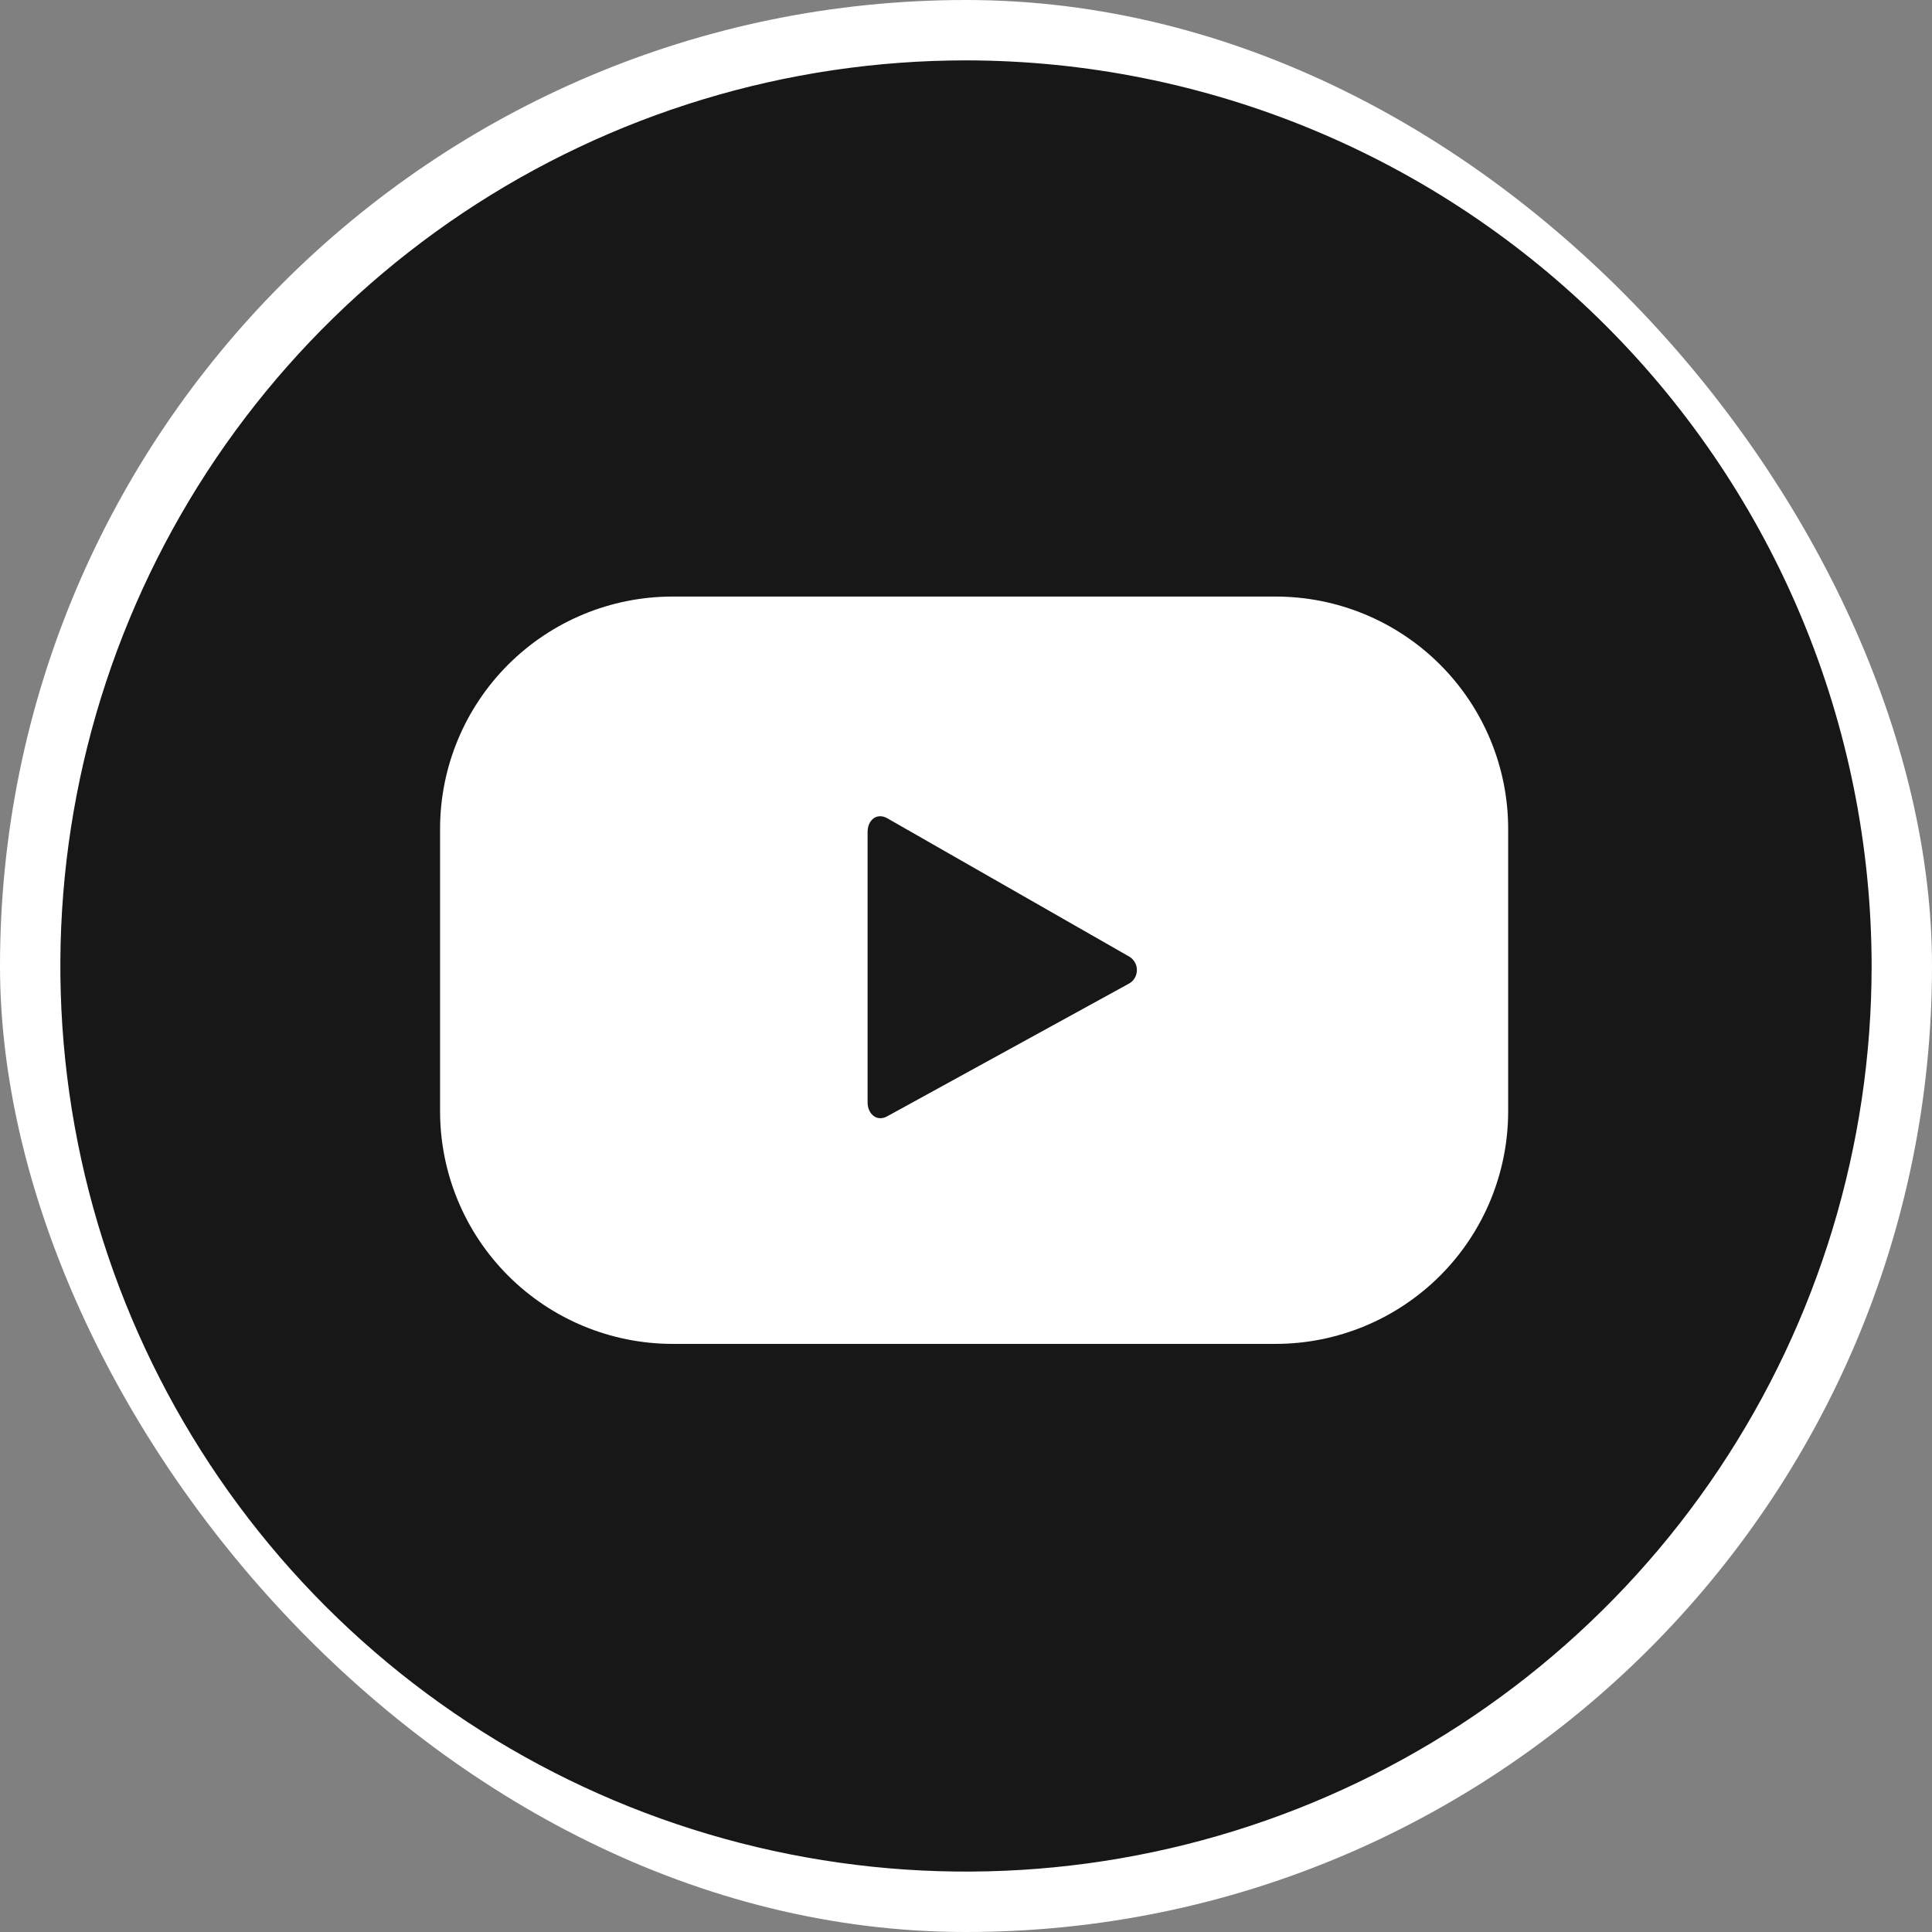
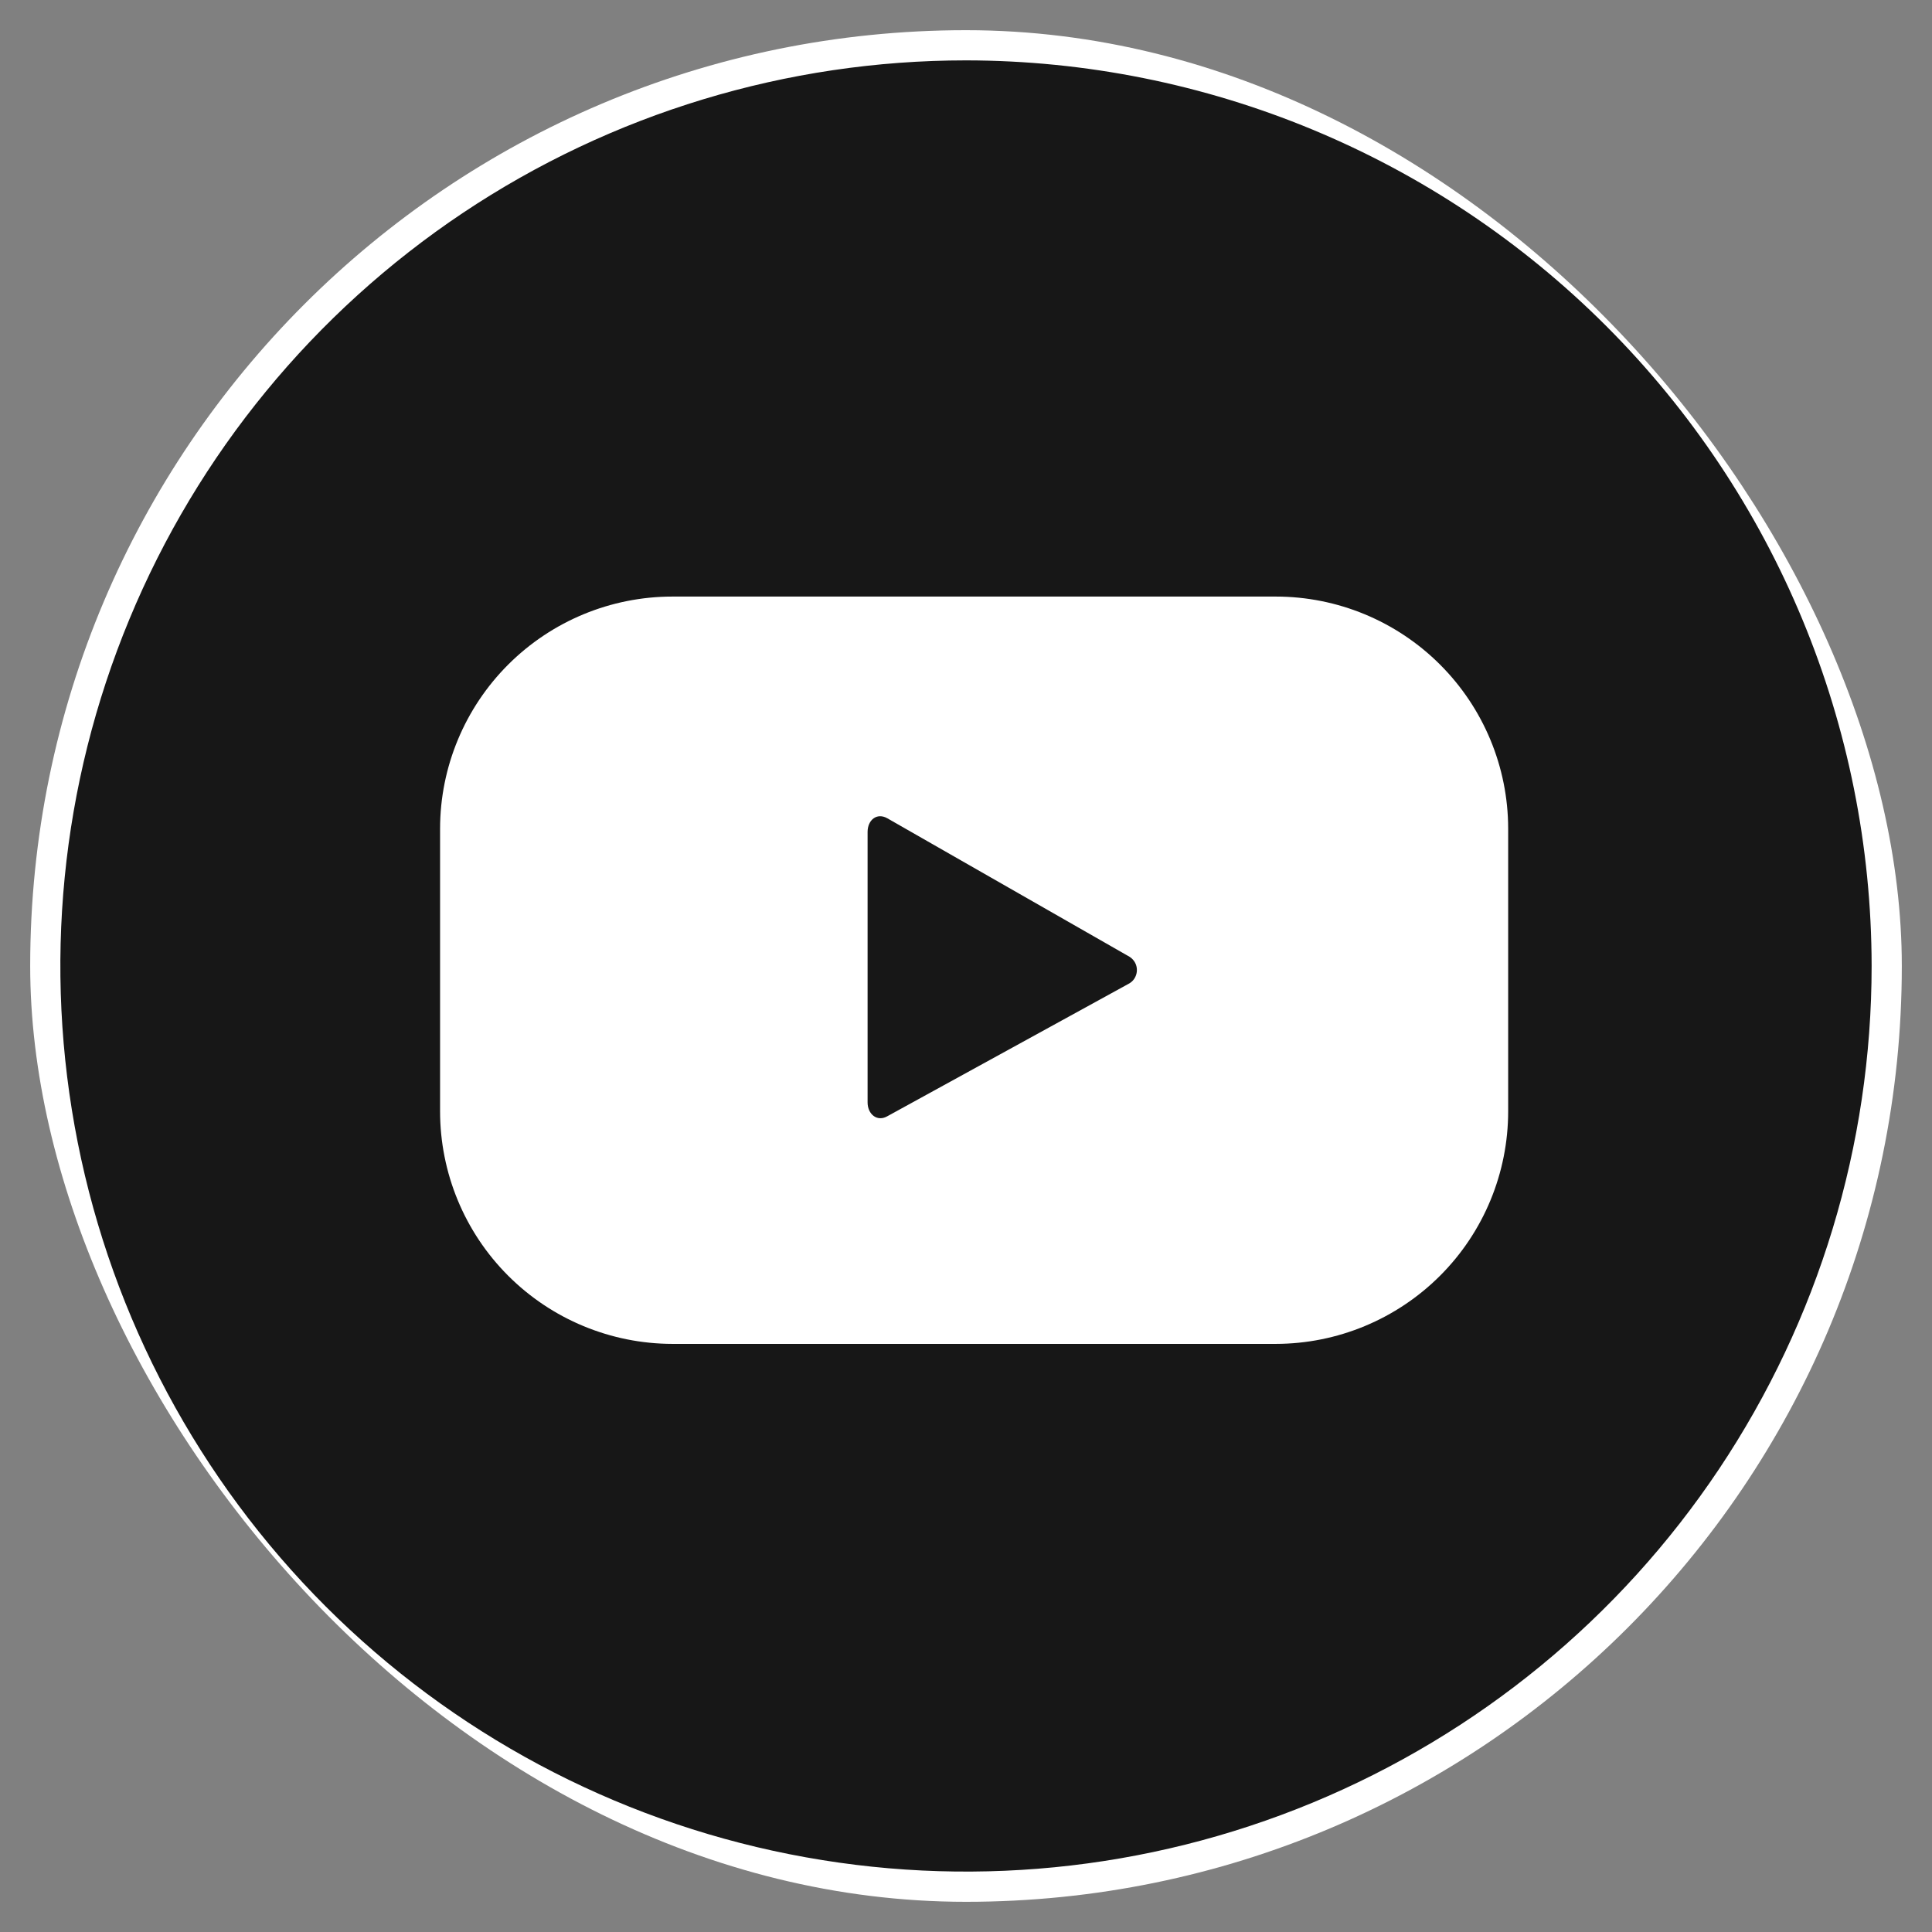
<svg xmlns="http://www.w3.org/2000/svg" width="32" height="32" viewBox="0 0 32 32" fill="none">
  <rect x="0" y="0" width="32" height="32" fill="#808080" stroke="none" />
  <rect x="0.5" y="0.5" width="31" height="31" rx="15.5" fill="white" />
-   <rect x="0.5" y="0.5" width="31" height="31" rx="15.5" stroke="white" />
  <path d="M18.712 15.849L14.698 13.554C14.525 13.455 14.37 13.58 14.37 13.78V18.259C14.37 18.455 14.528 18.586 14.698 18.488L18.682 16.301C18.724 16.281 18.76 16.251 18.786 16.213C18.812 16.174 18.827 16.13 18.83 16.084C18.833 16.037 18.824 15.991 18.803 15.95C18.782 15.909 18.75 15.874 18.712 15.849ZM18.712 15.849L14.698 13.554C14.525 13.455 14.37 13.58 14.37 13.78V18.259C14.37 18.455 14.528 18.586 14.698 18.488L18.682 16.301C18.724 16.281 18.76 16.251 18.786 16.213C18.812 16.174 18.827 16.13 18.83 16.084C18.833 16.037 18.824 15.991 18.803 15.95C18.782 15.909 18.75 15.874 18.712 15.849ZM18.712 15.849L14.698 13.554C14.525 13.455 14.37 13.58 14.37 13.78V18.259C14.37 18.455 14.528 18.586 14.698 18.488L18.682 16.301C18.724 16.281 18.76 16.251 18.786 16.213C18.812 16.174 18.827 16.13 18.83 16.084C18.833 16.037 18.824 15.991 18.803 15.95C18.782 15.909 18.75 15.874 18.712 15.849ZM18.712 15.849L14.698 13.554C14.525 13.455 14.37 13.58 14.37 13.78V18.259C14.37 18.455 14.528 18.586 14.698 18.488L18.682 16.301C18.724 16.281 18.76 16.251 18.786 16.213C18.812 16.174 18.827 16.13 18.83 16.084C18.833 16.037 18.824 15.991 18.803 15.95C18.782 15.909 18.75 15.874 18.712 15.849ZM18.712 15.849L14.698 13.554C14.525 13.455 14.37 13.58 14.37 13.78V18.259C14.37 18.455 14.528 18.586 14.698 18.488L18.682 16.301C18.724 16.281 18.76 16.251 18.786 16.213C18.812 16.174 18.827 16.13 18.83 16.084C18.833 16.037 18.824 15.991 18.803 15.95C18.782 15.909 18.75 15.874 18.712 15.849ZM18.712 15.849L14.698 13.554C14.525 13.455 14.37 13.58 14.37 13.78V18.259C14.37 18.455 14.528 18.586 14.698 18.488L18.682 16.301C18.724 16.281 18.76 16.251 18.786 16.213C18.812 16.174 18.827 16.13 18.83 16.084C18.833 16.037 18.824 15.991 18.803 15.95C18.782 15.909 18.75 15.874 18.712 15.849ZM18.712 15.849L14.698 13.554C14.525 13.455 14.37 13.58 14.37 13.78V18.259C14.37 18.455 14.528 18.586 14.698 18.488L18.682 16.301C18.724 16.281 18.76 16.251 18.786 16.213C18.812 16.174 18.827 16.13 18.83 16.084C18.833 16.037 18.824 15.991 18.803 15.95C18.782 15.909 18.75 15.874 18.712 15.849ZM18.712 15.849L14.698 13.554C14.525 13.455 14.37 13.58 14.37 13.78V18.259C14.37 18.455 14.528 18.586 14.698 18.488L18.682 16.301C18.724 16.281 18.76 16.251 18.786 16.213C18.812 16.174 18.827 16.13 18.83 16.084C18.833 16.037 18.824 15.991 18.803 15.95C18.782 15.909 18.75 15.874 18.712 15.849ZM18.712 15.849L14.698 13.554C14.525 13.455 14.37 13.58 14.37 13.78V18.259C14.37 18.455 14.528 18.586 14.698 18.488L18.682 16.301C18.724 16.281 18.76 16.251 18.786 16.213C18.812 16.174 18.827 16.13 18.83 16.084C18.833 16.037 18.824 15.991 18.803 15.95C18.782 15.909 18.75 15.874 18.712 15.849ZM18.712 15.849L14.698 13.554C14.525 13.455 14.37 13.58 14.37 13.78V18.259C14.37 18.455 14.528 18.586 14.698 18.488L18.682 16.301C18.724 16.281 18.76 16.251 18.786 16.213C18.812 16.174 18.827 16.13 18.83 16.084C18.833 16.037 18.824 15.991 18.803 15.95C18.782 15.909 18.75 15.874 18.712 15.849ZM18.712 15.849L14.698 13.554C14.525 13.455 14.37 13.58 14.37 13.78V18.259C14.37 18.455 14.528 18.586 14.698 18.488L18.682 16.301C18.724 16.281 18.76 16.251 18.786 16.213C18.812 16.174 18.827 16.13 18.83 16.084C18.833 16.037 18.824 15.991 18.803 15.95C18.782 15.909 18.75 15.874 18.712 15.849ZM18.712 15.849L14.698 13.554C14.525 13.455 14.37 13.58 14.37 13.78V18.259C14.37 18.455 14.528 18.586 14.698 18.488L18.682 16.301C18.724 16.281 18.76 16.251 18.786 16.213C18.812 16.174 18.827 16.13 18.83 16.084C18.833 16.037 18.824 15.991 18.803 15.95C18.782 15.909 18.75 15.874 18.712 15.849ZM18.712 15.849L14.698 13.554C14.525 13.455 14.37 13.58 14.37 13.78V18.259C14.37 18.455 14.528 18.586 14.698 18.488L18.682 16.301C18.724 16.281 18.76 16.251 18.786 16.213C18.812 16.174 18.827 16.13 18.83 16.084C18.833 16.037 18.824 15.991 18.803 15.95C18.782 15.909 18.75 15.874 18.712 15.849ZM18.712 15.849L14.698 13.554C14.525 13.455 14.37 13.58 14.37 13.78V18.259C14.37 18.455 14.528 18.586 14.698 18.488L18.682 16.301C18.724 16.281 18.76 16.251 18.786 16.213C18.812 16.174 18.827 16.13 18.83 16.084C18.833 16.037 18.824 15.991 18.803 15.95C18.782 15.909 18.75 15.874 18.712 15.849ZM18.712 15.849L14.698 13.554C14.525 13.455 14.37 13.58 14.37 13.78V18.259C14.37 18.455 14.528 18.586 14.698 18.488L18.682 16.301C18.724 16.281 18.76 16.251 18.786 16.213C18.812 16.174 18.827 16.13 18.83 16.084C18.833 16.037 18.824 15.991 18.803 15.95C18.782 15.909 18.75 15.874 18.712 15.849ZM18.712 15.849L14.698 13.554C14.525 13.455 14.37 13.58 14.37 13.78V18.259C14.37 18.455 14.528 18.586 14.698 18.488L18.682 16.301C18.724 16.281 18.76 16.251 18.786 16.213C18.812 16.174 18.827 16.13 18.83 16.084C18.833 16.037 18.824 15.991 18.803 15.95C18.782 15.909 18.75 15.874 18.712 15.849ZM18.712 15.849L14.698 13.554C14.525 13.455 14.37 13.58 14.37 13.78V18.259C14.37 18.455 14.528 18.586 14.698 18.488L18.682 16.301C18.724 16.281 18.76 16.251 18.786 16.213C18.812 16.174 18.827 16.13 18.83 16.084C18.833 16.037 18.824 15.991 18.803 15.95C18.782 15.909 18.75 15.874 18.712 15.849ZM18.712 15.849L14.698 13.554C14.525 13.455 14.37 13.58 14.37 13.78V18.259C14.37 18.455 14.528 18.586 14.698 18.488L18.682 16.301C18.724 16.281 18.76 16.251 18.786 16.213C18.812 16.174 18.827 16.13 18.83 16.084C18.833 16.037 18.824 15.991 18.803 15.95C18.782 15.909 18.75 15.874 18.712 15.849ZM18.712 15.849L14.698 13.554C14.525 13.455 14.37 13.58 14.37 13.78V18.259C14.37 18.455 14.528 18.586 14.698 18.488L18.682 16.301C18.724 16.281 18.76 16.251 18.786 16.213C18.812 16.174 18.827 16.13 18.83 16.084C18.833 16.037 18.824 15.991 18.803 15.95C18.782 15.909 18.75 15.874 18.712 15.849ZM18.712 15.849L14.698 13.554C14.525 13.455 14.37 13.58 14.37 13.78V18.259C14.37 18.455 14.528 18.586 14.698 18.488L18.682 16.301C18.724 16.281 18.76 16.251 18.786 16.213C18.812 16.174 18.827 16.13 18.83 16.084C18.833 16.037 18.824 15.991 18.803 15.95C18.782 15.909 18.75 15.874 18.712 15.849ZM16 1C13.033 1 10.133 1.879 7.666 3.527C5.2 5.176 3.277 7.518 2.142 10.259C1.006 13 0.709 16.016 1.288 18.926C1.867 21.836 3.296 24.508 5.393 26.606C7.491 28.704 10.164 30.133 13.074 30.711C15.983 31.29 18.999 30.993 21.74 29.858C24.481 28.722 26.824 26.8 28.472 24.333C30.12 21.866 31 18.966 31 15.999C30.996 12.023 29.414 8.21 26.602 5.398C23.79 2.586 19.977 1.004 16 1ZM24.98 18.406C24.98 19.427 24.575 20.407 23.853 21.129C23.131 21.851 22.152 22.258 21.131 22.259H11.138C10.117 22.258 9.137 21.851 8.416 21.129C7.694 20.407 7.289 19.427 7.289 18.406V13.724C7.29 12.704 7.697 11.727 8.418 11.007C9.14 10.286 10.118 9.881 11.138 9.881H21.131C22.151 9.881 23.129 10.286 23.851 11.007C24.572 11.727 24.979 12.704 24.98 13.724V18.406ZM18.712 15.849L14.698 13.554C14.525 13.455 14.37 13.58 14.37 13.78V18.259C14.37 18.455 14.528 18.586 14.698 18.488L18.682 16.301C18.724 16.281 18.76 16.251 18.786 16.213C18.812 16.174 18.827 16.13 18.83 16.084C18.833 16.037 18.824 15.991 18.803 15.95C18.782 15.909 18.75 15.874 18.712 15.849ZM18.712 15.849L14.698 13.554C14.525 13.455 14.37 13.58 14.37 13.78V18.259C14.37 18.455 14.528 18.586 14.698 18.488L18.682 16.301C18.724 16.281 18.76 16.251 18.786 16.213C18.812 16.174 18.827 16.13 18.83 16.084C18.833 16.037 18.824 15.991 18.803 15.95C18.782 15.909 18.75 15.874 18.712 15.849ZM18.712 15.849L14.698 13.554C14.525 13.455 14.37 13.58 14.37 13.78V18.259C14.37 18.455 14.528 18.586 14.698 18.488L18.682 16.301C18.724 16.281 18.76 16.251 18.786 16.213C18.812 16.174 18.827 16.13 18.83 16.084C18.833 16.037 18.824 15.991 18.803 15.95C18.782 15.909 18.75 15.874 18.712 15.849ZM18.712 15.849L14.698 13.554C14.525 13.455 14.37 13.58 14.37 13.78V18.259C14.37 18.455 14.528 18.586 14.698 18.488L18.682 16.301C18.724 16.281 18.76 16.251 18.786 16.213C18.812 16.174 18.827 16.13 18.83 16.084C18.833 16.037 18.824 15.991 18.803 15.95C18.782 15.909 18.75 15.874 18.712 15.849ZM18.712 15.849L14.698 13.554C14.525 13.455 14.37 13.58 14.37 13.78V18.259C14.37 18.455 14.528 18.586 14.698 18.488L18.682 16.301C18.724 16.281 18.76 16.251 18.786 16.213C18.812 16.174 18.827 16.13 18.83 16.084C18.833 16.037 18.824 15.991 18.803 15.95C18.782 15.909 18.75 15.874 18.712 15.849ZM18.712 15.849L14.698 13.554C14.525 13.455 14.37 13.58 14.37 13.78V18.259C14.37 18.455 14.528 18.586 14.698 18.488L18.682 16.301C18.724 16.281 18.76 16.251 18.786 16.213C18.812 16.174 18.827 16.13 18.83 16.084C18.833 16.037 18.824 15.991 18.803 15.95C18.782 15.909 18.75 15.874 18.712 15.849ZM18.712 15.849L14.698 13.554C14.525 13.455 14.37 13.58 14.37 13.78V18.259C14.37 18.455 14.528 18.586 14.698 18.488L18.682 16.301C18.724 16.281 18.76 16.251 18.786 16.213C18.812 16.174 18.827 16.13 18.83 16.084C18.833 16.037 18.824 15.991 18.803 15.95C18.782 15.909 18.75 15.874 18.712 15.849ZM18.712 15.849L14.698 13.554C14.525 13.455 14.37 13.58 14.37 13.78V18.259C14.37 18.455 14.528 18.586 14.698 18.488L18.682 16.301C18.724 16.281 18.76 16.251 18.786 16.213C18.812 16.174 18.827 16.13 18.83 16.084C18.833 16.037 18.824 15.991 18.803 15.95C18.782 15.909 18.75 15.874 18.712 15.849ZM18.712 15.849L14.698 13.554C14.525 13.455 14.37 13.58 14.37 13.78V18.259C14.37 18.455 14.528 18.586 14.698 18.488L18.682 16.301C18.724 16.281 18.76 16.251 18.786 16.213C18.812 16.174 18.827 16.13 18.83 16.084C18.833 16.037 18.824 15.991 18.803 15.95C18.782 15.909 18.75 15.874 18.712 15.849ZM18.712 15.849L14.698 13.554C14.525 13.455 14.37 13.58 14.37 13.78V18.259C14.37 18.455 14.528 18.586 14.698 18.488L18.682 16.301C18.724 16.281 18.76 16.251 18.786 16.213C18.812 16.174 18.827 16.13 18.83 16.084C18.833 16.037 18.824 15.991 18.803 15.95C18.782 15.909 18.75 15.874 18.712 15.849ZM18.712 15.849L14.698 13.554C14.525 13.455 14.37 13.58 14.37 13.78V18.259C14.37 18.455 14.528 18.586 14.698 18.488L18.682 16.301C18.724 16.281 18.76 16.251 18.786 16.213C18.812 16.174 18.827 16.13 18.83 16.084C18.833 16.037 18.824 15.991 18.803 15.95C18.782 15.909 18.75 15.874 18.712 15.849ZM18.712 15.849L14.698 13.554C14.525 13.455 14.37 13.58 14.37 13.78V18.259C14.37 18.455 14.528 18.586 14.698 18.488L18.682 16.301C18.724 16.281 18.76 16.251 18.786 16.213C18.812 16.174 18.827 16.13 18.83 16.084C18.833 16.037 18.824 15.991 18.803 15.95C18.782 15.909 18.75 15.874 18.712 15.849ZM18.712 15.849L14.698 13.554C14.525 13.455 14.37 13.58 14.37 13.78V18.259C14.37 18.455 14.528 18.586 14.698 18.488L18.682 16.301C18.724 16.281 18.76 16.251 18.786 16.213C18.812 16.174 18.827 16.13 18.83 16.084C18.833 16.037 18.824 15.991 18.803 15.95C18.782 15.909 18.75 15.874 18.712 15.849ZM18.712 15.849L14.698 13.554C14.525 13.455 14.37 13.58 14.37 13.78V18.259C14.37 18.455 14.528 18.586 14.698 18.488L18.682 16.301C18.724 16.281 18.76 16.251 18.786 16.213C18.812 16.174 18.827 16.13 18.83 16.084C18.833 16.037 18.824 15.991 18.803 15.95C18.782 15.909 18.75 15.874 18.712 15.849ZM18.712 15.849L14.698 13.554C14.525 13.455 14.37 13.58 14.37 13.78V18.259C14.37 18.455 14.528 18.586 14.698 18.488L18.682 16.301C18.724 16.281 18.76 16.251 18.786 16.213C18.812 16.174 18.827 16.13 18.83 16.084C18.833 16.037 18.824 15.991 18.803 15.95C18.782 15.909 18.75 15.874 18.712 15.849ZM18.712 15.849L14.698 13.554C14.525 13.455 14.37 13.58 14.37 13.78V18.259C14.37 18.455 14.528 18.586 14.698 18.488L18.682 16.301C18.724 16.281 18.76 16.251 18.786 16.213C18.812 16.174 18.827 16.13 18.83 16.084C18.833 16.037 18.824 15.991 18.803 15.95C18.782 15.909 18.75 15.874 18.712 15.849ZM18.712 15.849L14.698 13.554C14.525 13.455 14.37 13.58 14.37 13.78V18.259C14.37 18.455 14.528 18.586 14.698 18.488L18.682 16.301C18.724 16.281 18.76 16.251 18.786 16.213C18.812 16.174 18.827 16.13 18.83 16.084C18.833 16.037 18.824 15.991 18.803 15.95C18.782 15.909 18.75 15.874 18.712 15.849ZM18.712 15.849L14.698 13.554C14.525 13.455 14.37 13.58 14.37 13.78V18.259C14.37 18.455 14.528 18.586 14.698 18.488L18.682 16.301C18.724 16.281 18.76 16.251 18.786 16.213C18.812 16.174 18.827 16.13 18.83 16.084C18.833 16.037 18.824 15.991 18.803 15.95C18.782 15.909 18.75 15.874 18.712 15.849ZM18.712 15.849L14.698 13.554C14.525 13.455 14.37 13.58 14.37 13.78V18.259C14.37 18.455 14.528 18.586 14.698 18.488L18.682 16.301C18.724 16.281 18.76 16.251 18.786 16.213C18.812 16.174 18.827 16.13 18.83 16.084C18.833 16.037 18.824 15.991 18.803 15.95C18.782 15.909 18.75 15.874 18.712 15.849Z" fill="#171717" />
</svg>